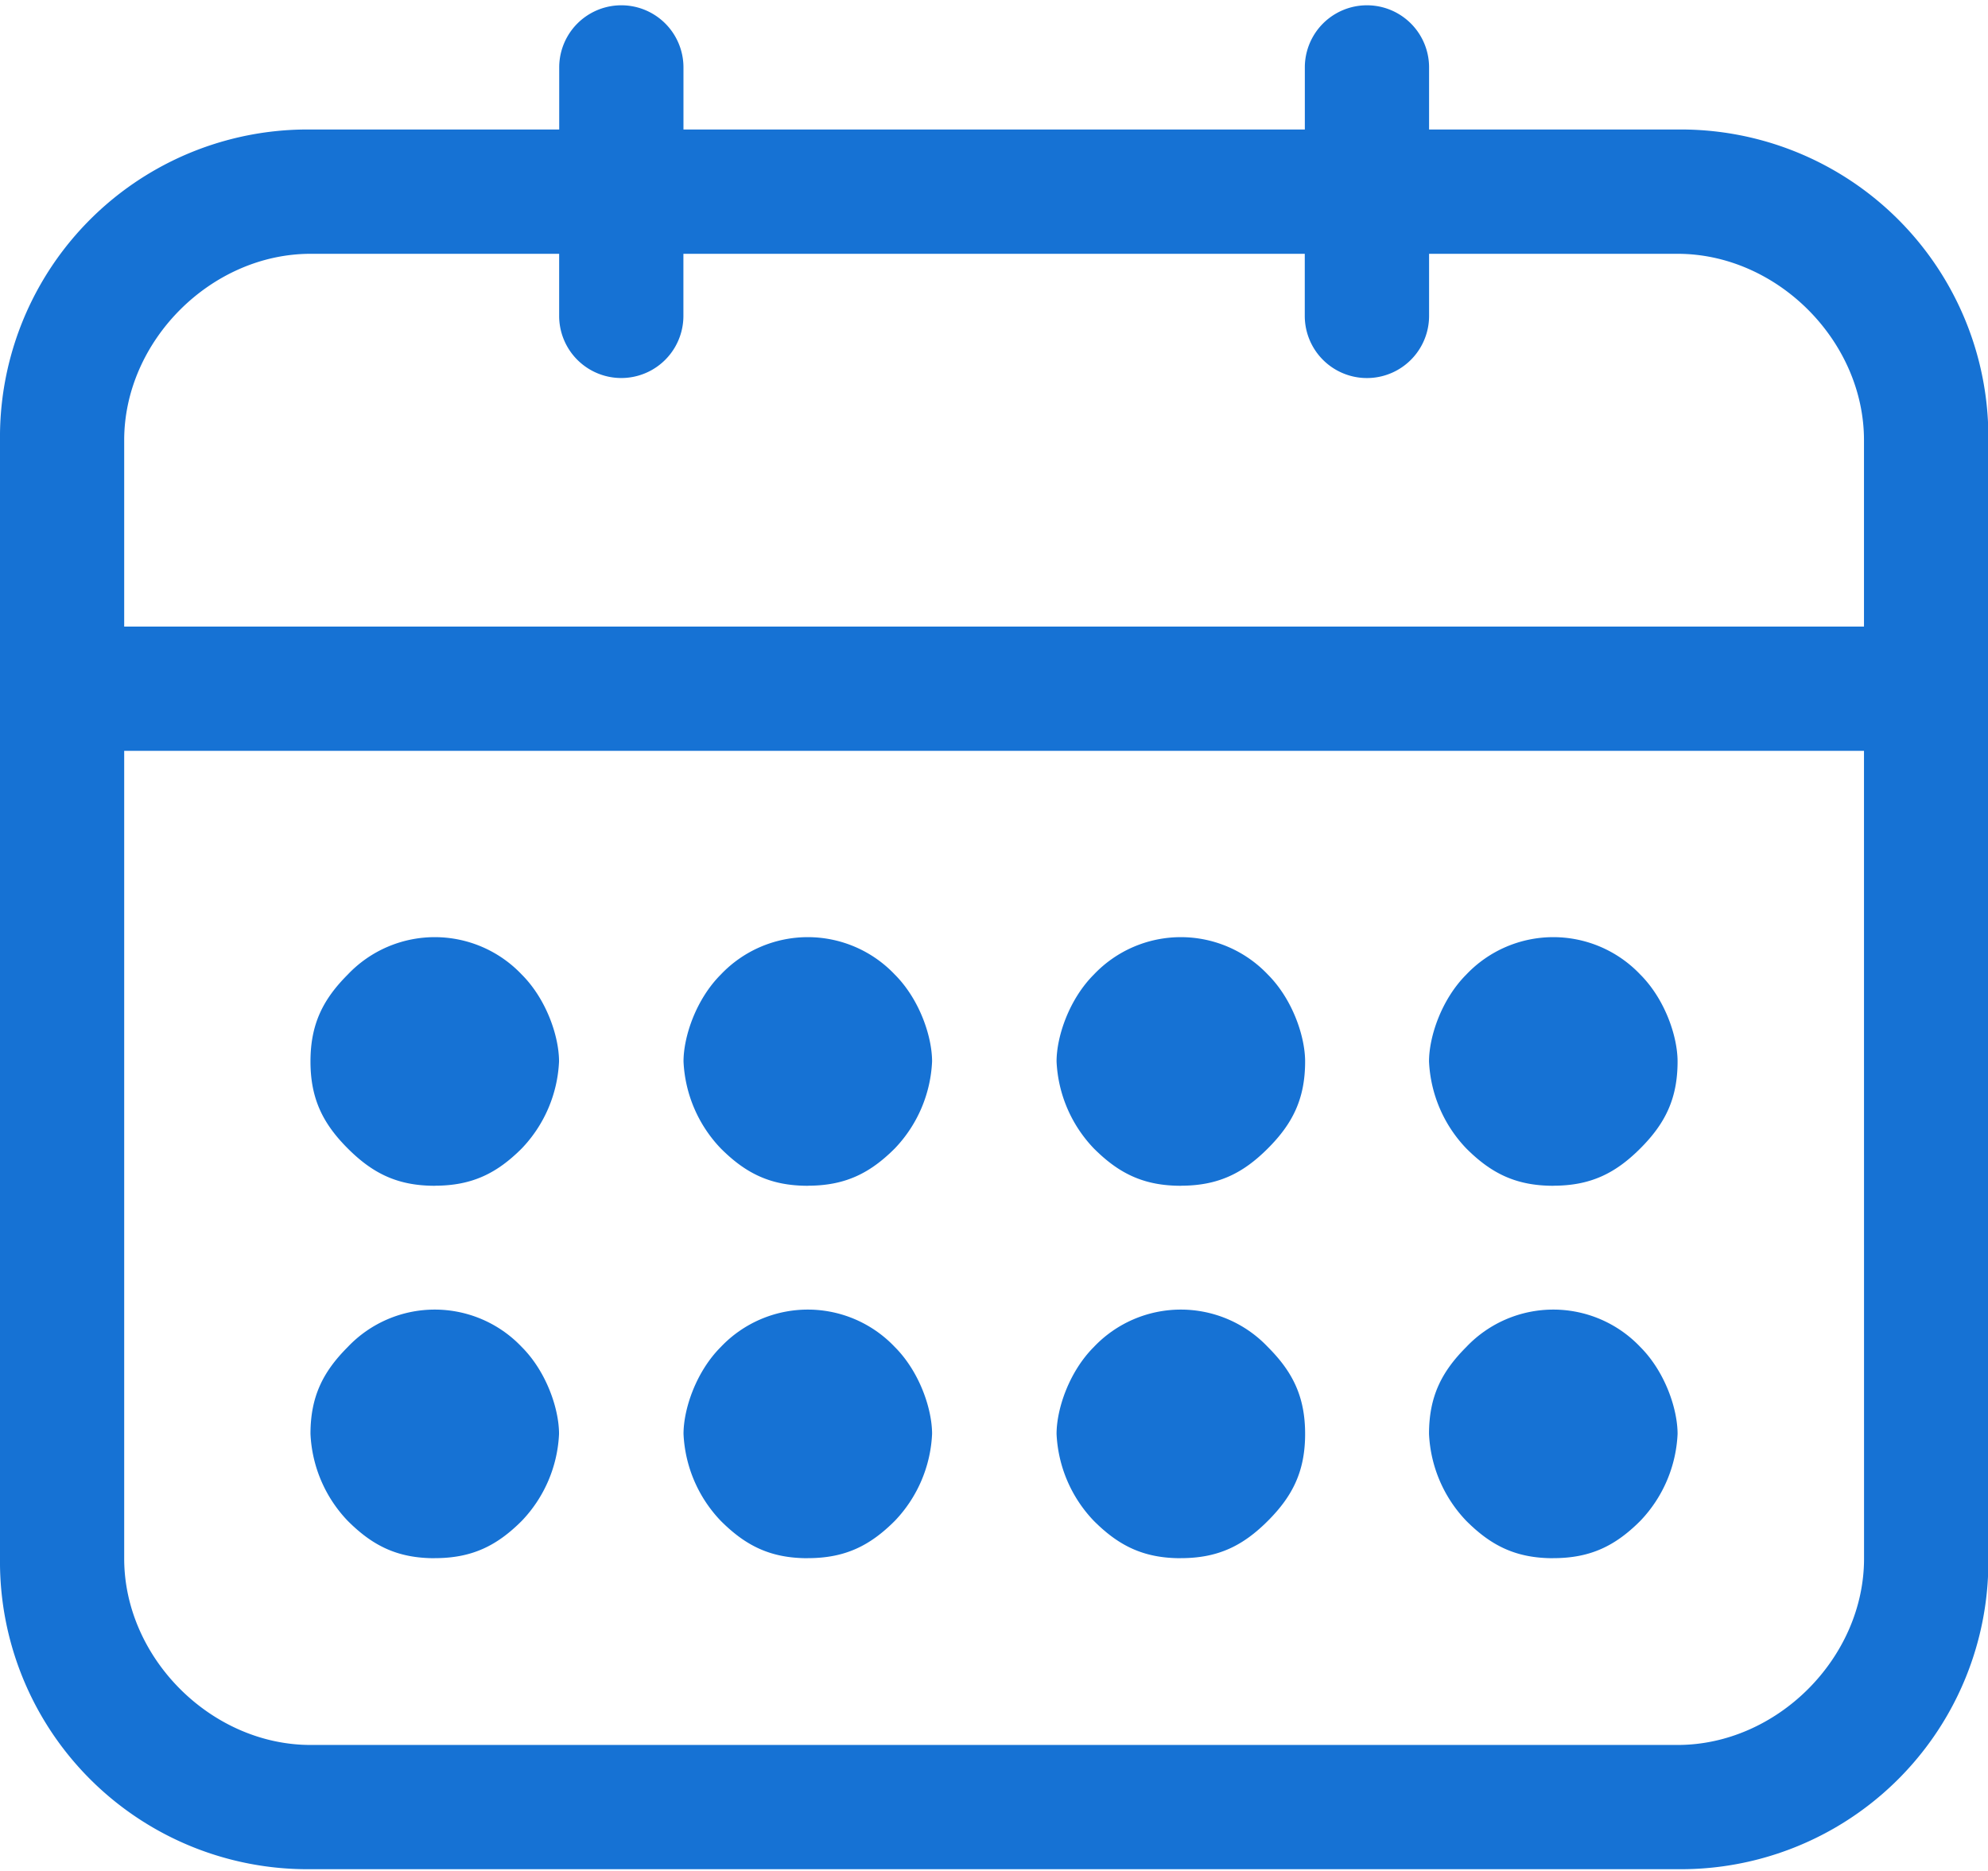
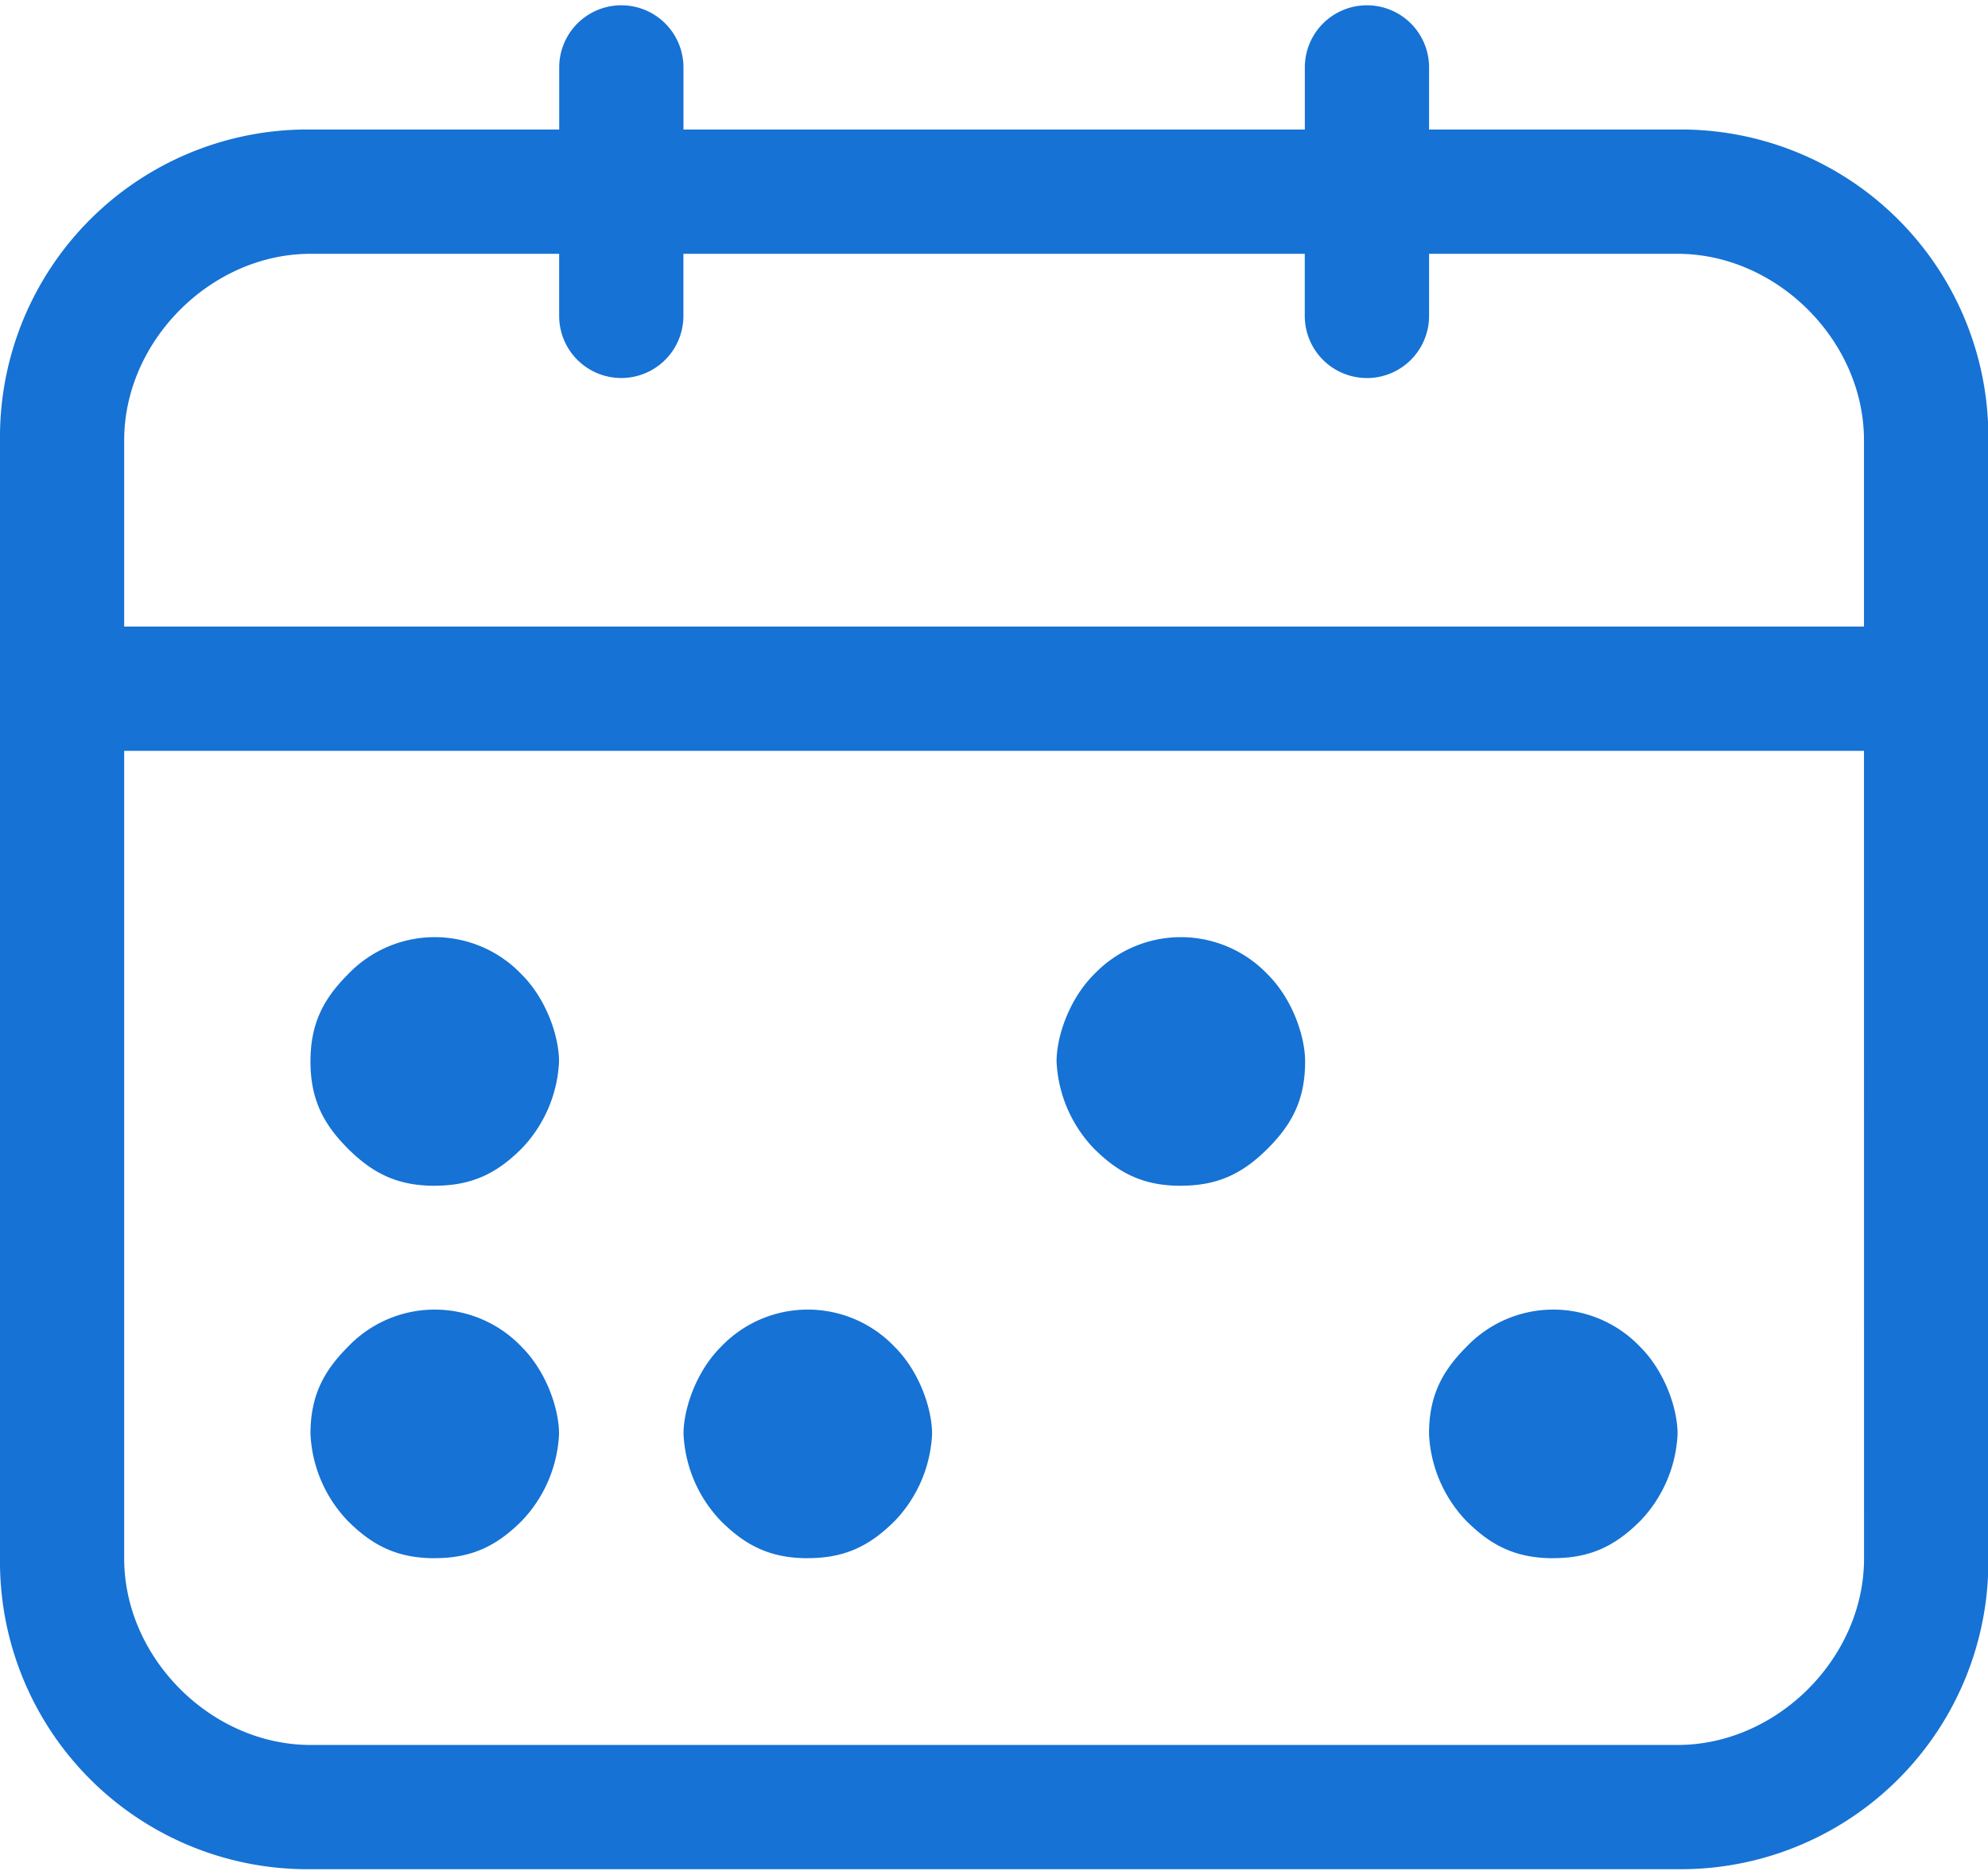
<svg xmlns="http://www.w3.org/2000/svg" xmlns:xlink="http://www.w3.org/1999/xlink" width="34" height="32">
  <defs>
    <path id="A" d="M1182.88 3416.657c0 1.7-1.488 3.188-3.188 3.188h-23.38c-1.7 0-3.188-1.488-3.188-3.188v-13.815h29.755zm-26.567-22.316h4.25v1.062a1 1 0 1 0 2.125 0v-1.062h10.627v1.062a1 1 0 1 0 2.126 0v-1.062h4.25c1.7 0 3.188 1.487 3.188 3.188v3.188h-29.755v-3.188c0-1.7 1.488-3.188 3.188-3.188zm19.128-2.126v-1.062a1 1 0 1 0-2.125 0v1.062h-10.627v-1.062a1 1 0 1 0-2.125 0v1.062h-4.25a5.26 5.26 0 0 0-5.314 5.314v19.128a5.26 5.26 0 0 0 5.313 5.313h23.38a5.26 5.26 0 0 0 5.313-5.313v-19.128a5.26 5.26 0 0 0-5.313-5.314z" />
    <path id="B" d="M1158.435 3416.65c.638 0 1.063-.212 1.488-.637a2.3 2.3 0 0 0 .638-1.488c0-.425-.213-1.062-.638-1.487a2.05 2.05 0 0 0-2.975 0c-.425.425-.638.85-.638 1.487a2.3 2.3 0 0 0 .638 1.488c.425.425.85.638 1.487.638z" />
    <path id="C" d="M1158.435 3410.28c.638 0 1.063-.212 1.488-.637a2.3 2.3 0 0 0 .638-1.488c0-.425-.213-1.062-.638-1.487a2.05 2.05 0 0 0-2.975 0c-.425.425-.638.85-.638 1.487s.213 1.063.638 1.488.85.638 1.487.638z" />
    <path id="D" d="M1164.815 3416.65c.638 0 1.063-.212 1.488-.637a2.3 2.3 0 0 0 .638-1.488c0-.425-.213-1.062-.638-1.487a2.05 2.05 0 0 0-2.975 0c-.425.425-.638 1.062-.638 1.487a2.3 2.3 0 0 0 .638 1.488c.425.425.85.638 1.487.638z" />
-     <path id="E" d="M1164.815 3410.28c.638 0 1.063-.212 1.488-.637a2.3 2.3 0 0 0 .638-1.488c0-.425-.213-1.062-.638-1.487a2.05 2.05 0 0 0-2.975 0c-.425.425-.638 1.062-.638 1.487a2.3 2.3 0 0 0 .638 1.488c.425.425.85.638 1.487.638z" />
-     <path id="F" d="M1171.195 3416.65c.638 0 1.063-.212 1.488-.637s.638-.85.638-1.488-.213-1.062-.638-1.487a2.05 2.05 0 0 0-2.975 0c-.425.425-.638 1.062-.638 1.487a2.3 2.3 0 0 0 .638 1.488c.425.425.85.638 1.487.638z" />
    <path id="G" d="M1171.195 3410.28c.638 0 1.063-.212 1.488-.637s.638-.85.638-1.488c0-.425-.213-1.062-.638-1.487a2.05 2.05 0 0 0-2.975 0c-.425.425-.638 1.062-.638 1.487a2.3 2.3 0 0 0 .638 1.488c.425.425.85.638 1.487.638z" />
    <path id="H" d="M1177.565 3416.65c.638 0 1.063-.212 1.488-.637a2.3 2.3 0 0 0 .638-1.488c0-.425-.213-1.062-.638-1.487a2.05 2.05 0 0 0-2.975 0c-.425.425-.638.85-.638 1.487a2.3 2.3 0 0 0 .638 1.488c.425.425.85.638 1.487.638z" />
-     <path id="I" d="M1177.565 3410.28c.638 0 1.063-.212 1.488-.637s.638-.85.638-1.488c0-.425-.213-1.062-.638-1.487a2.05 2.05 0 0 0-2.975 0c-.425.425-.638 1.062-.638 1.487a2.3 2.3 0 0 0 .638 1.488c.425.425.85.638 1.487.638z" />
  </defs>
  <g transform="translate(-1151 -3390)" fill="#1672d4">
    <use xlink:href="#A" />
    <use xlink:href="#B" />
    <use xlink:href="#C" />
    <use xlink:href="#D" />
    <use xlink:href="#E" />
    <use xlink:href="#F" />
    <use xlink:href="#G" />
    <use xlink:href="#H" />
    <use xlink:href="#I" />
  </g>
</svg>